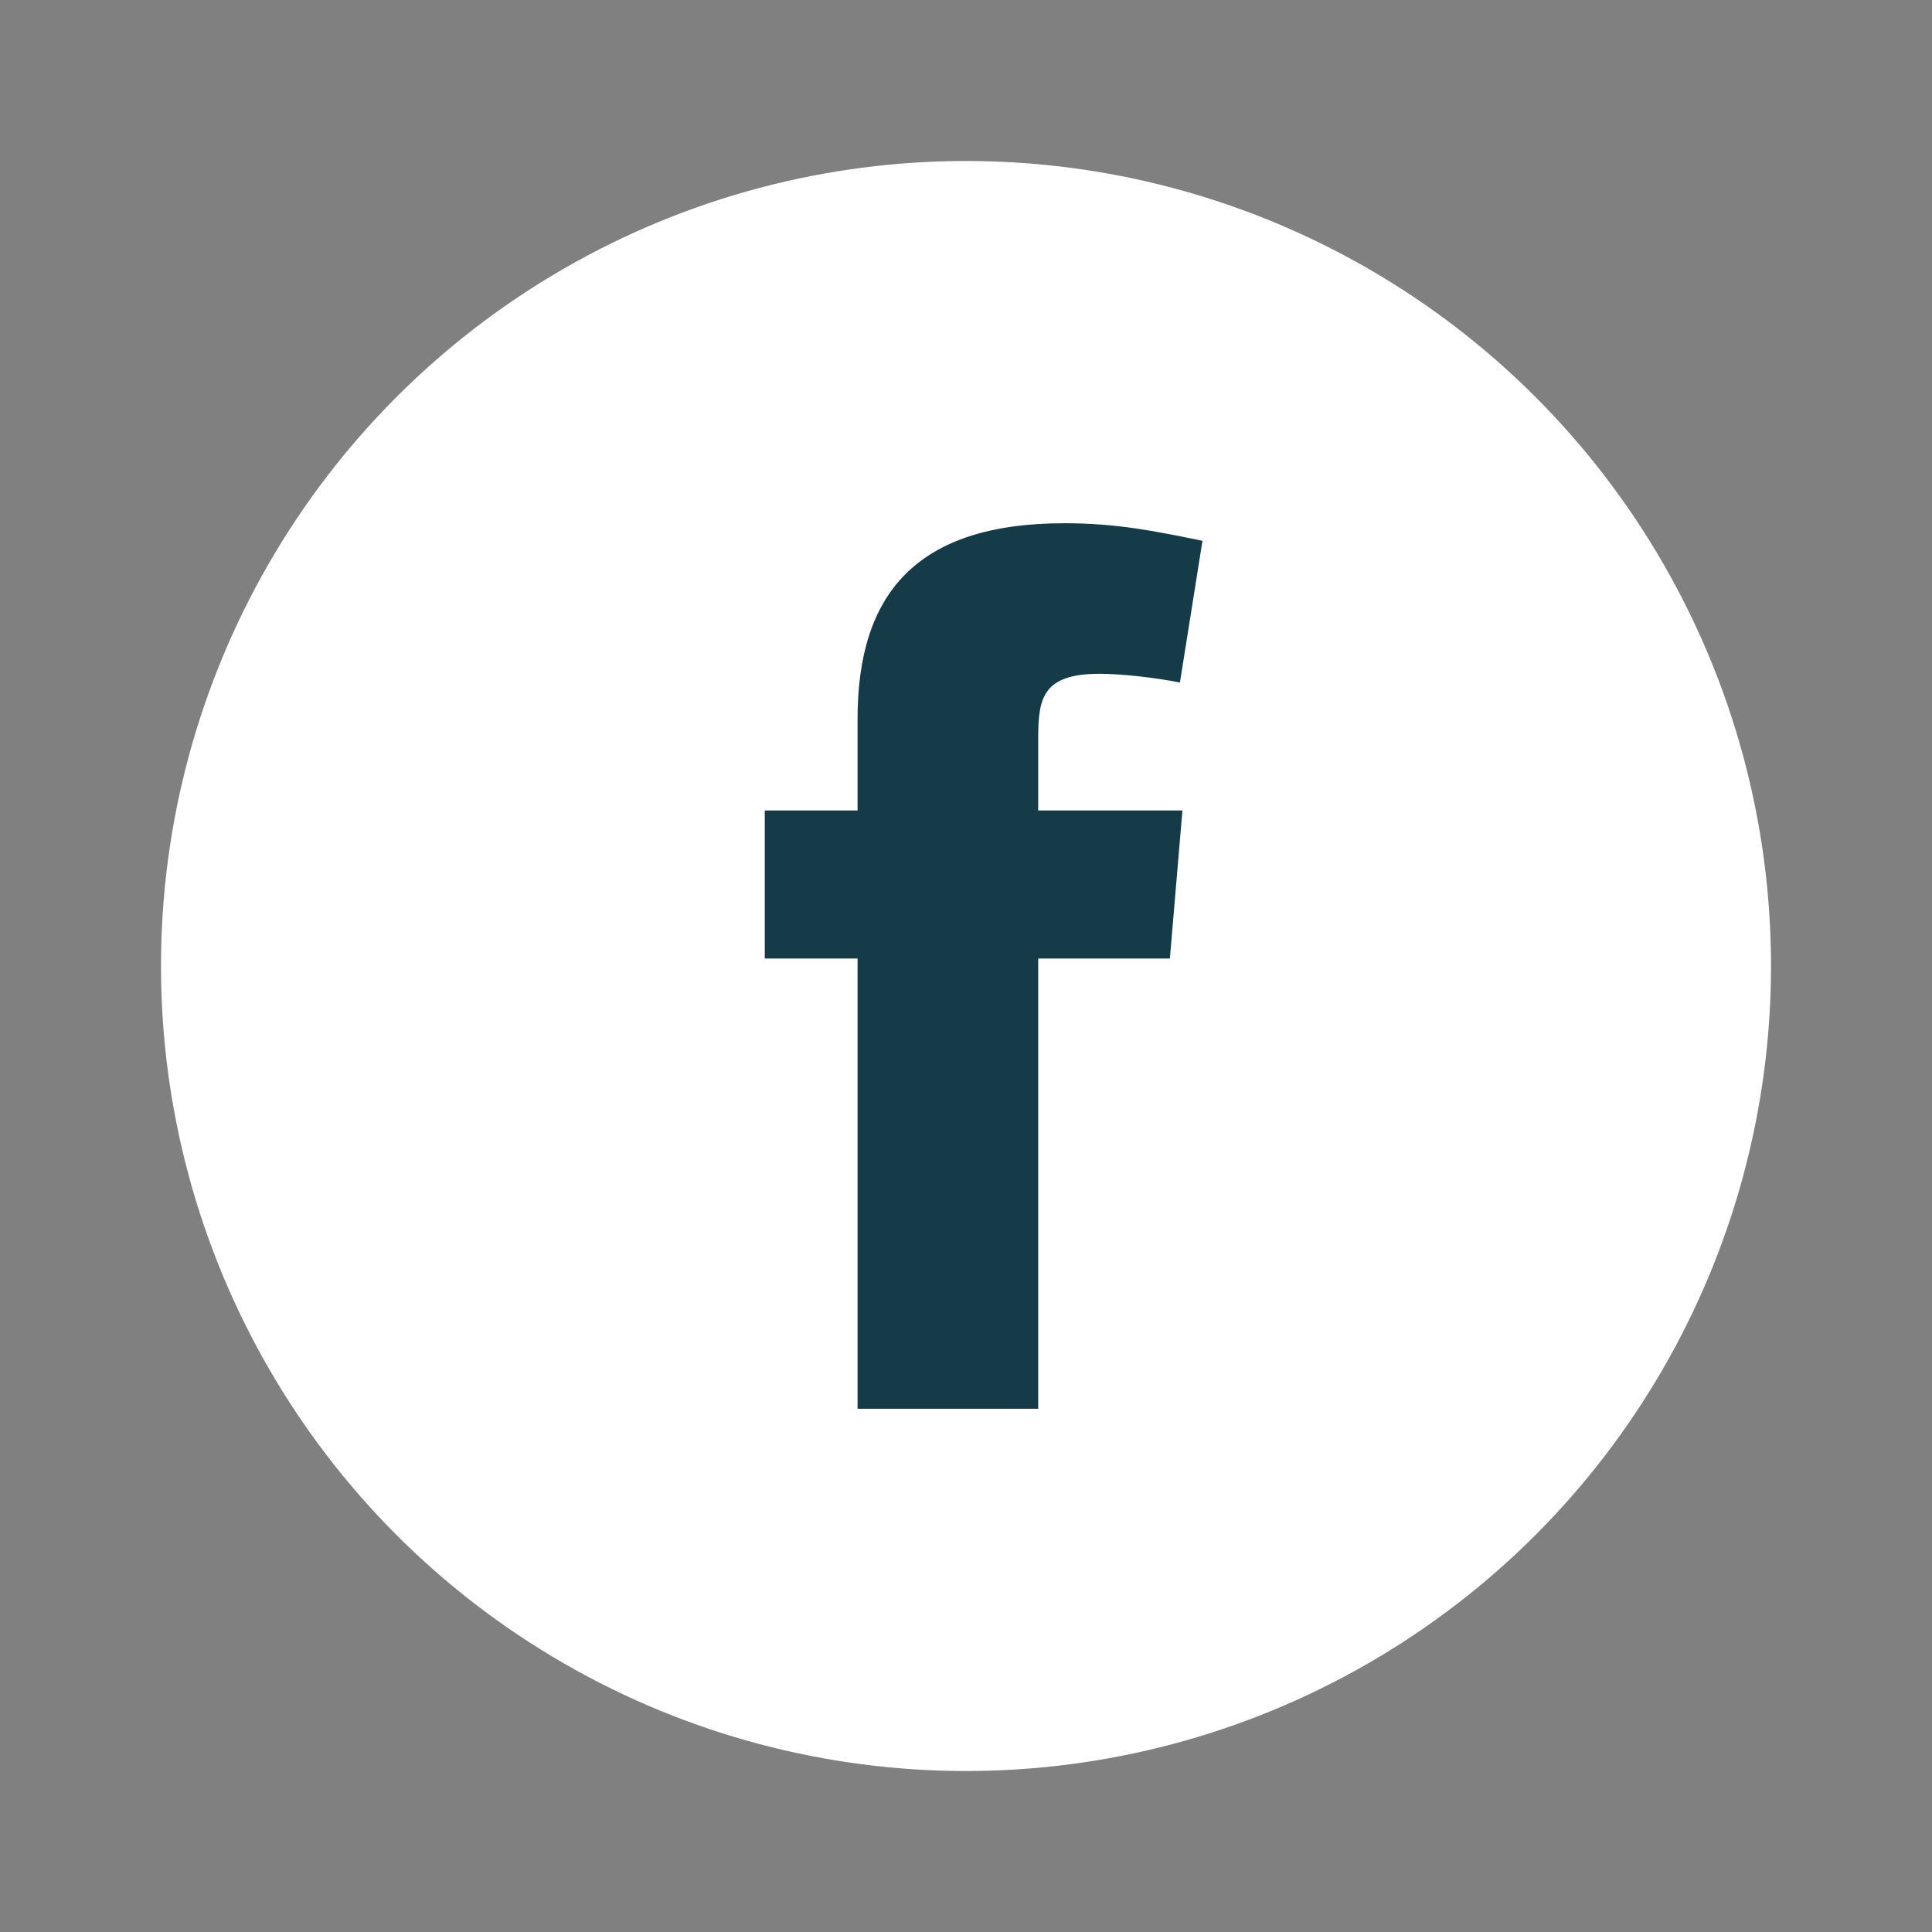
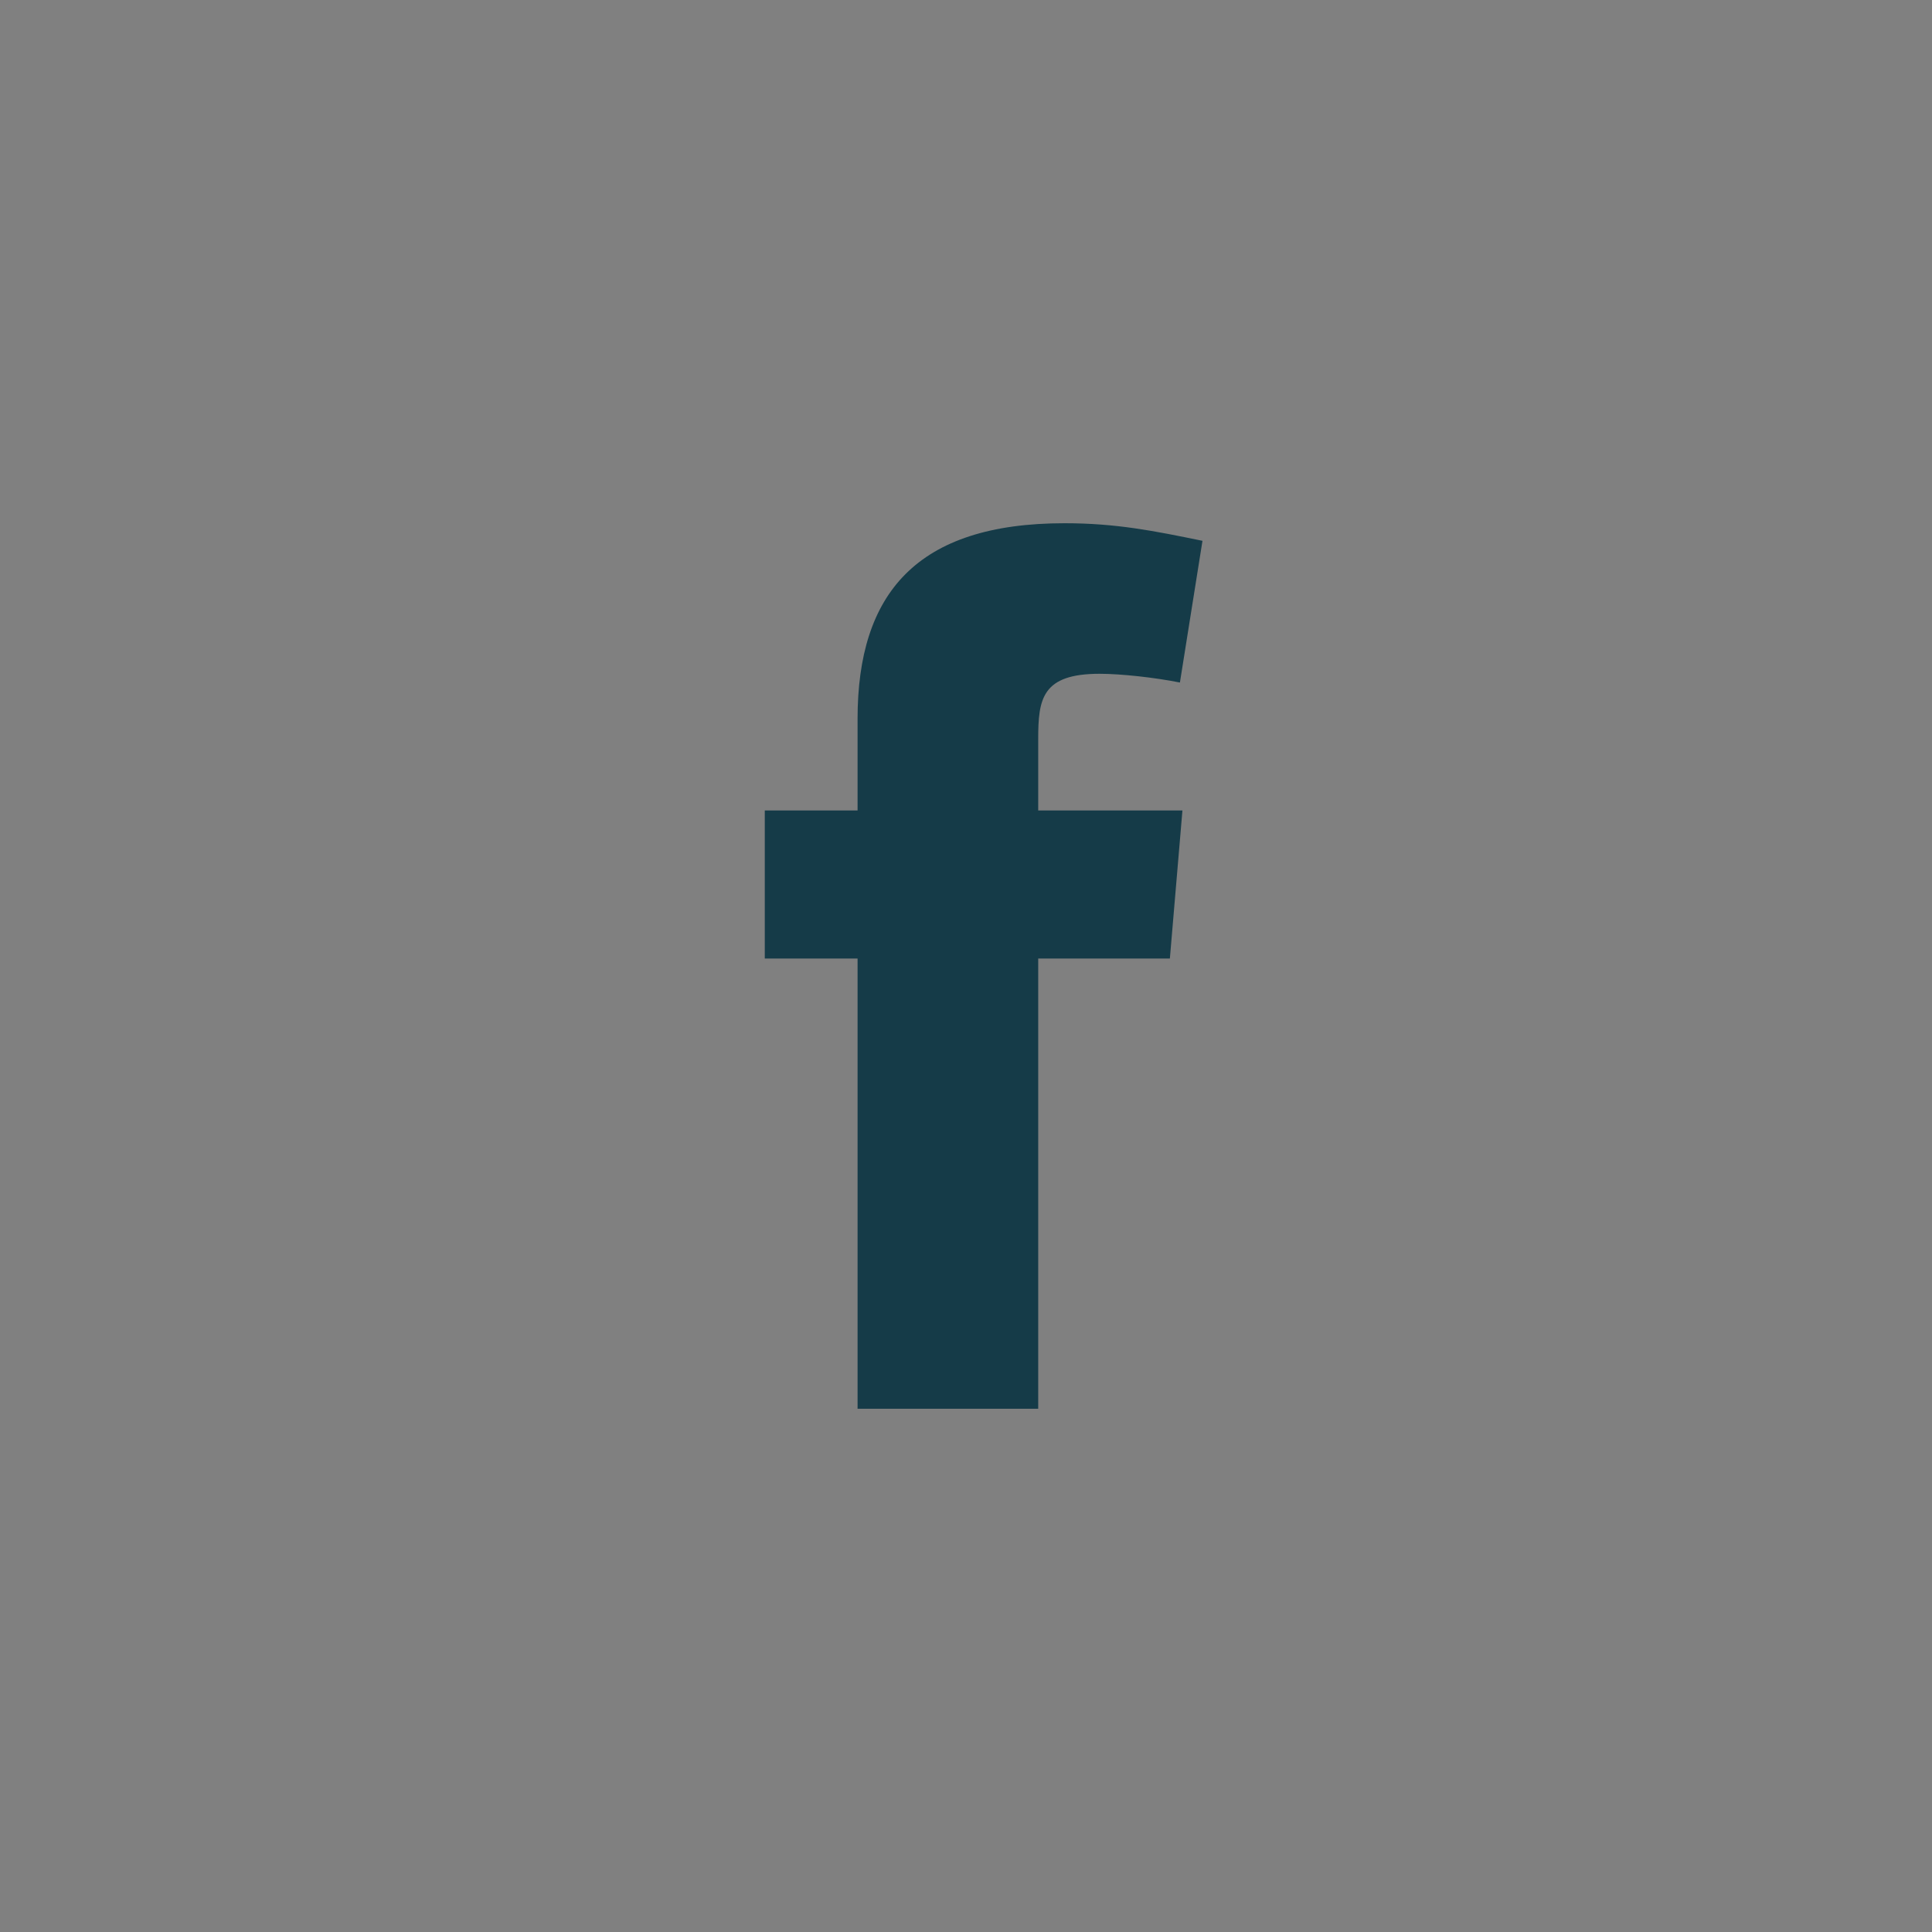
<svg xmlns="http://www.w3.org/2000/svg" width="40" height="40" viewBox="0 0 40 40" fill="none">
  <rect x="0" y="0" width="40" height="40" fill="#808080" stroke="none" />
-   <circle cx="20" cy="20" r="16.667" fill="white" />
  <path fill-rule="evenodd" clip-rule="evenodd" d="M24.429 14.131C23.91 14.027 23.208 13.95 22.767 13.95C21.572 13.95 21.495 14.469 21.495 15.3V16.78H24.481L24.221 19.845H21.495V29.167H17.755V19.845H15.834V16.78H17.755V14.884C17.755 12.288 18.976 10.833 22.04 10.833C23.105 10.833 23.884 10.989 24.896 11.197L24.429 14.131Z" fill="#153B48" />
</svg>